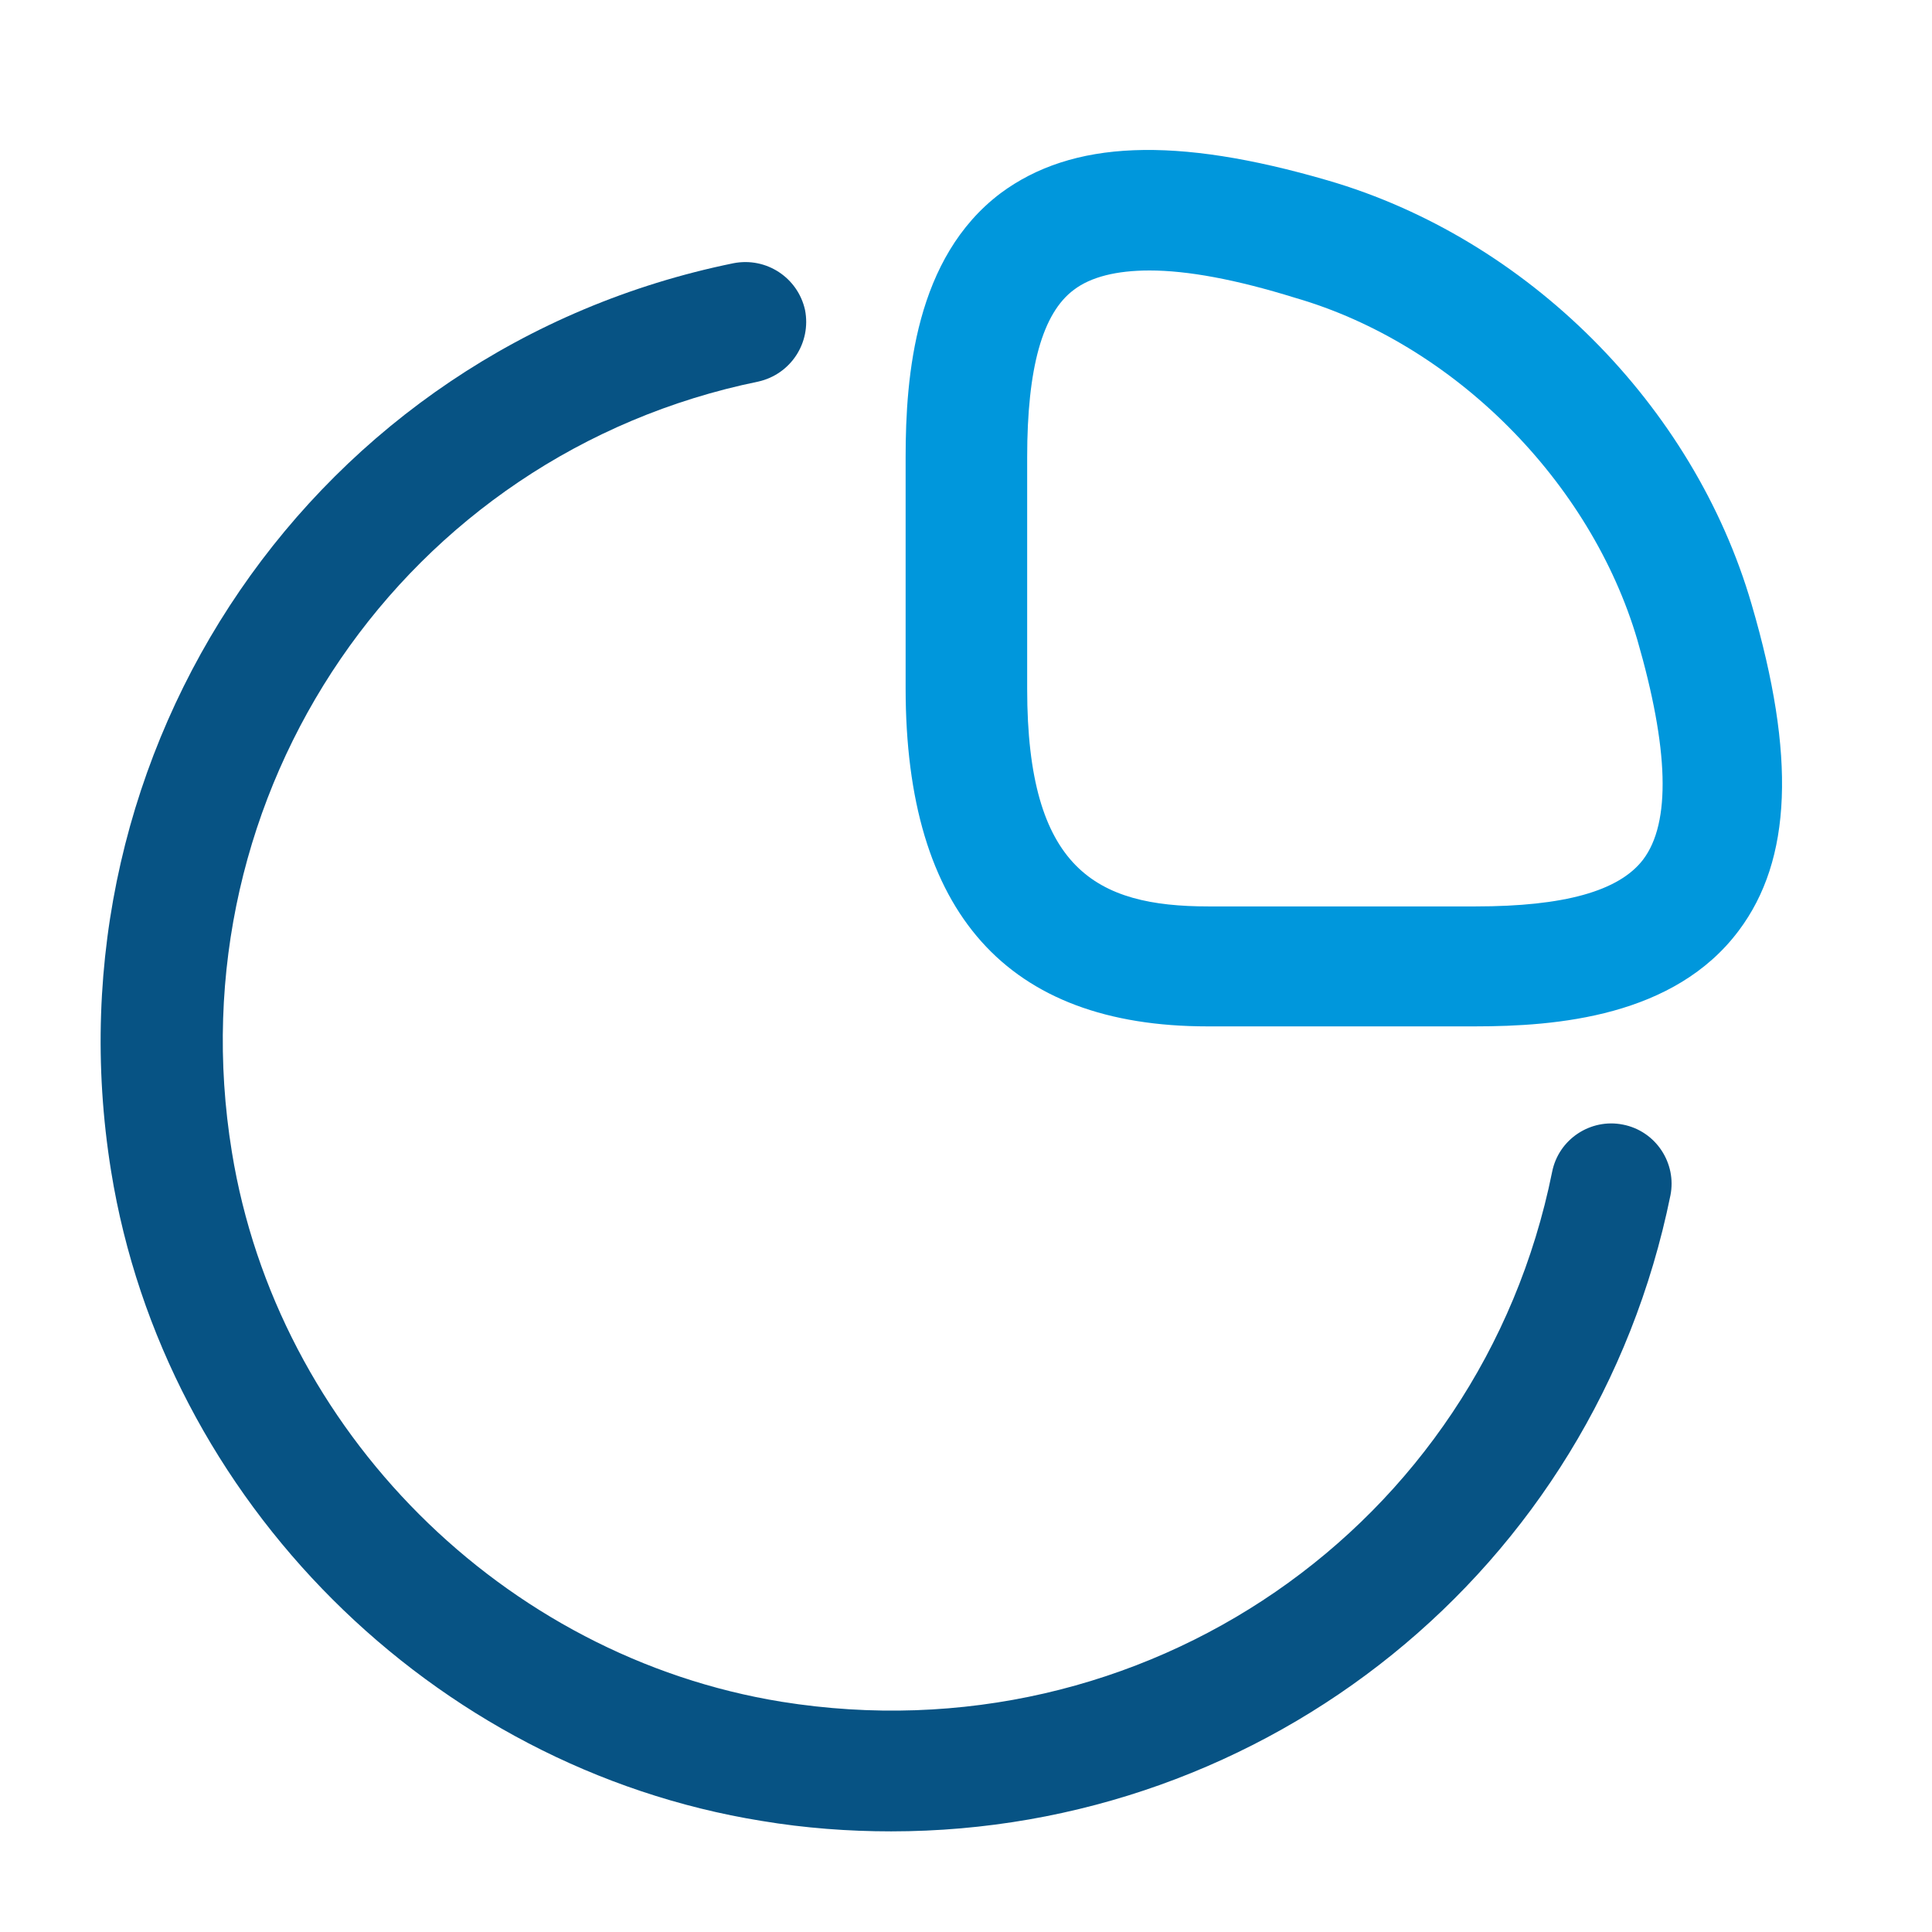
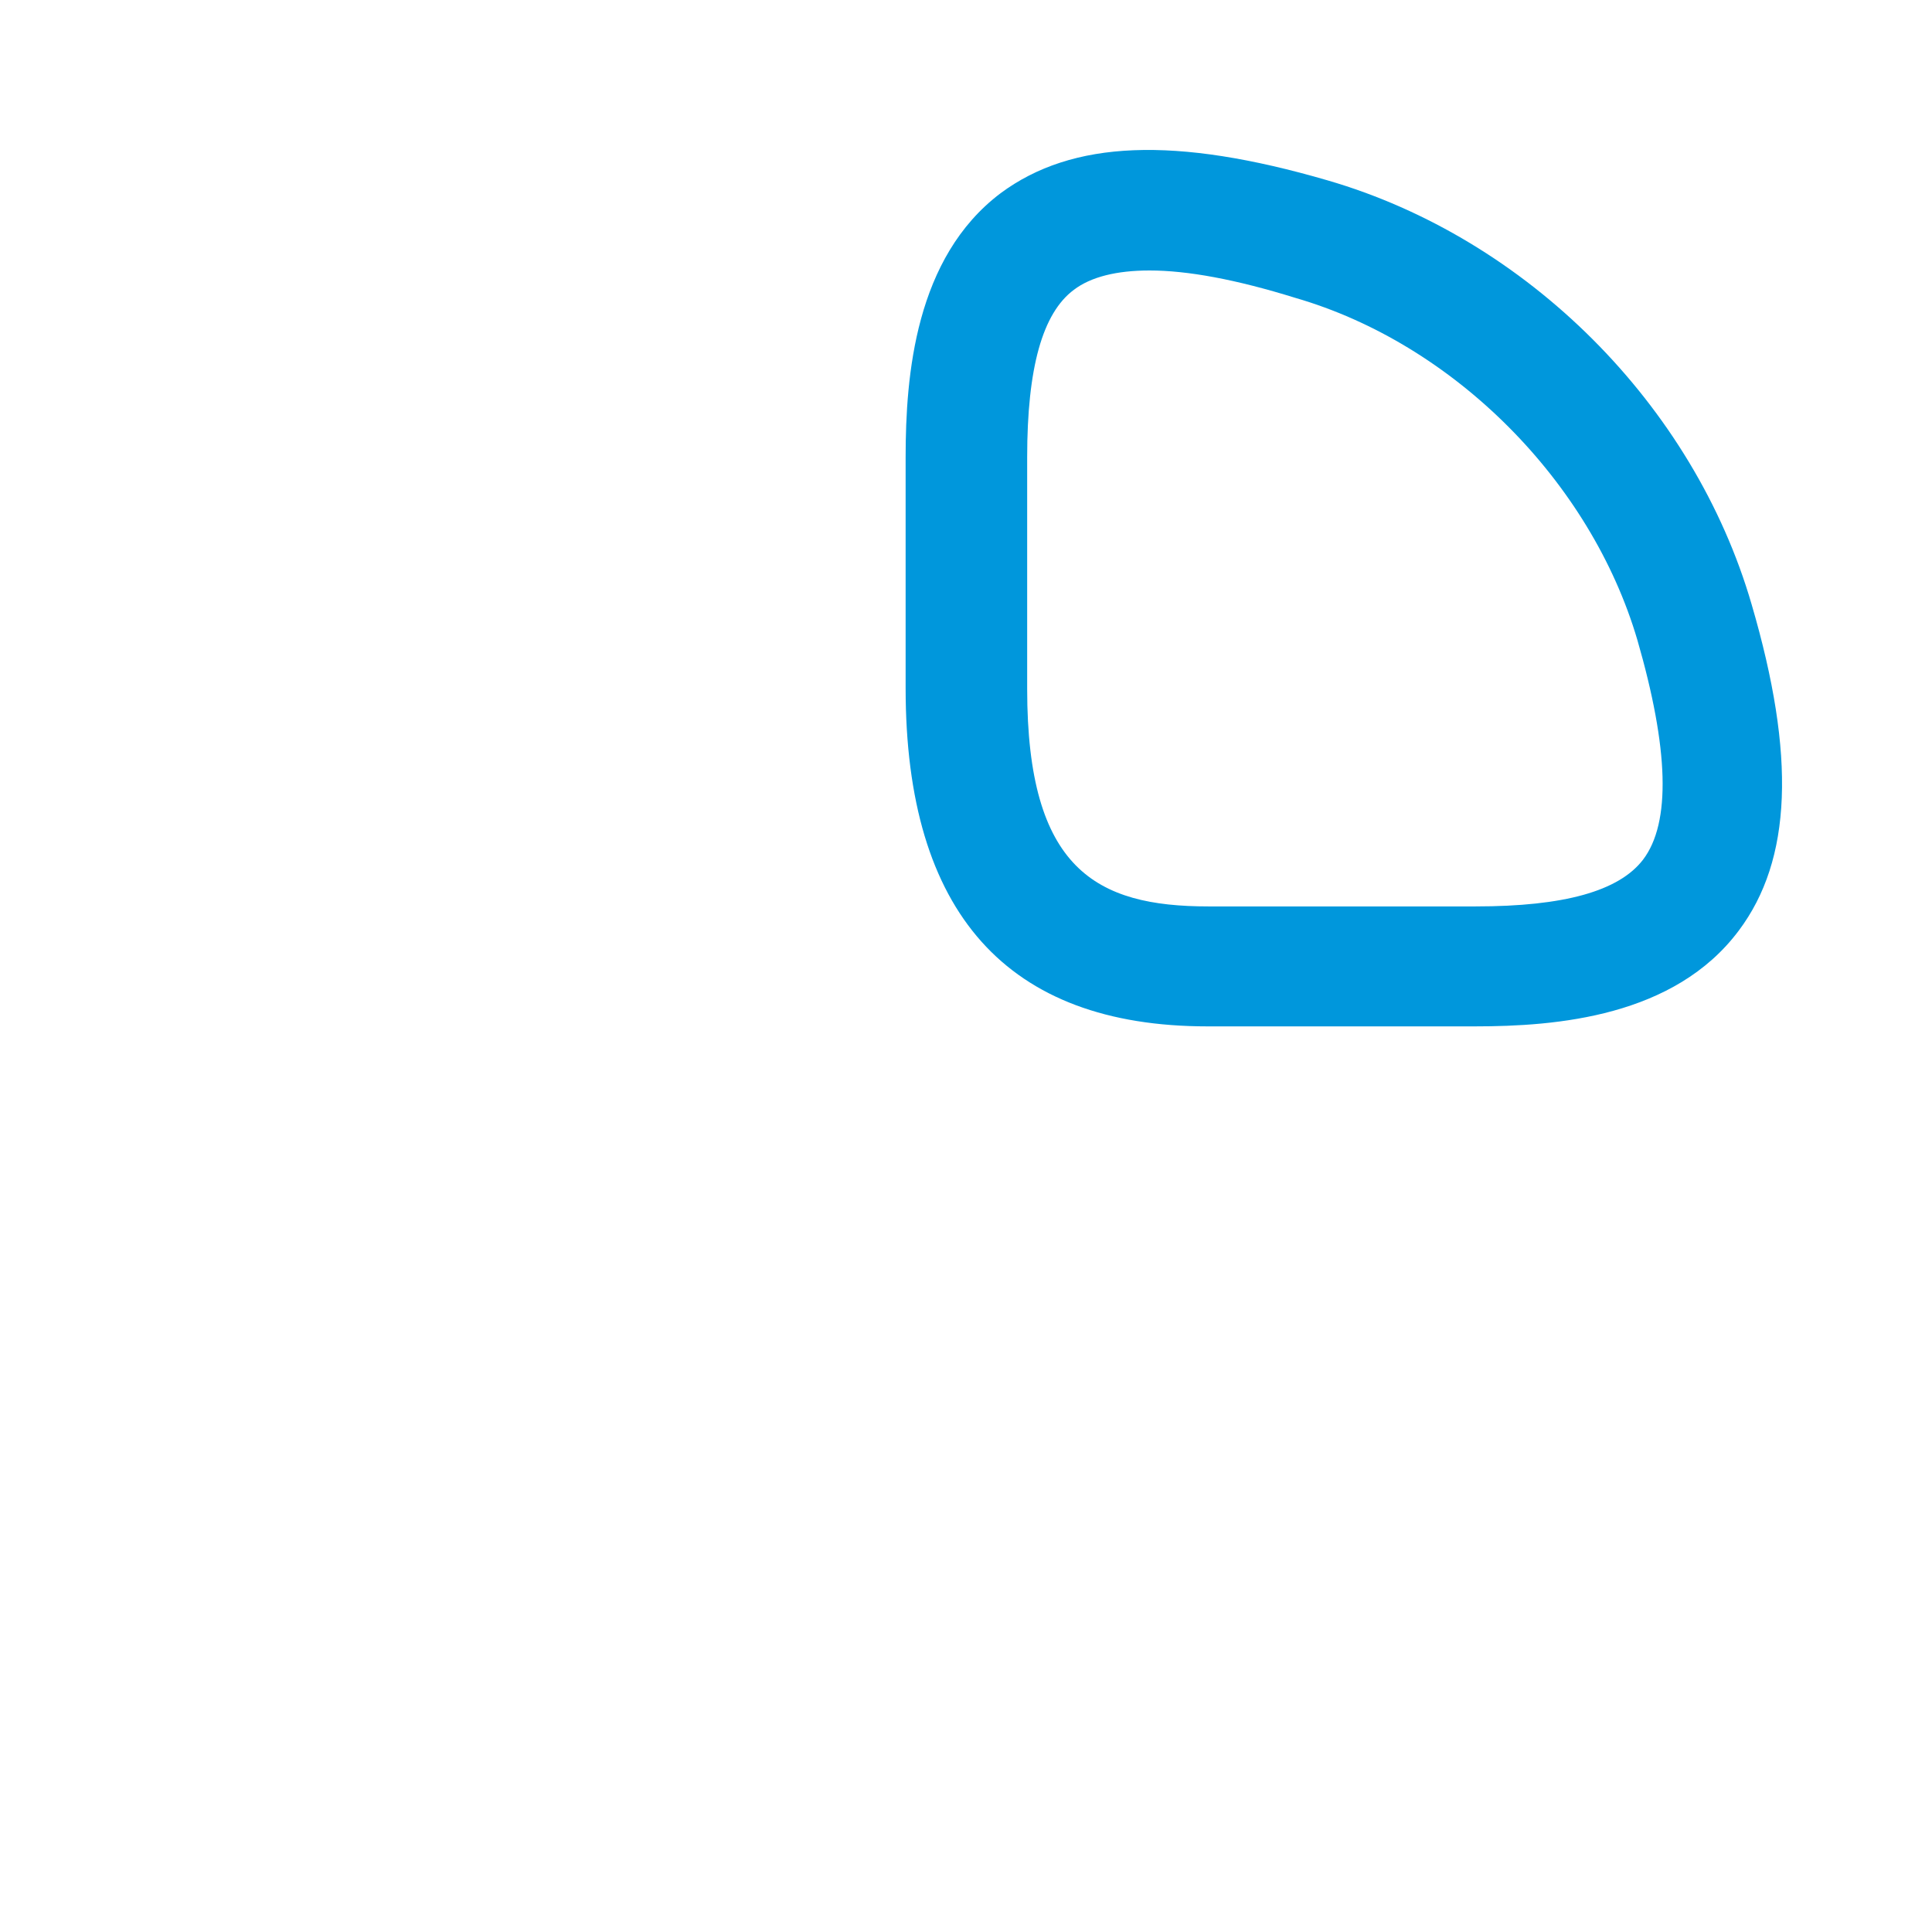
<svg xmlns="http://www.w3.org/2000/svg" width="56" height="56" viewBox="0 0 56 56" fill="none">
  <g id="vuesax/outline/graph">
    <g id="graph">
      <path id="Vector" d="M42.747 29.75H35C29.19 29.75 26.25 26.46 26.25 19.95V13.253C26.25 10.873 26.53 7.467 29.003 5.6C31.08 4.06 34.067 3.943 38.477 5.227C44.263 6.907 49.093 11.737 50.773 17.523C52.057 21.91 51.94 24.92 50.4 26.973C48.533 29.47 45.127 29.75 42.747 29.75ZM33.32 7.84C32.363 7.84 31.617 8.027 31.127 8.4C30.217 9.077 29.773 10.663 29.773 13.253V19.973C29.773 25.2 31.78 26.273 35.023 26.273H42.77C45.337 26.273 46.923 25.83 47.623 24.92C48.44 23.847 48.37 21.7 47.46 18.55C46.107 13.953 42.14 9.963 37.543 8.633C35.817 8.097 34.417 7.84 33.32 7.84Z" fill="#0097DC" />
-       <path id="Vector_2" d="M25.831 53.083C24.595 53.083 23.334 52.99 22.075 52.78C12.531 51.24 4.761 43.493 3.221 33.95C1.238 21.677 9.148 10.103 21.258 7.63C22.215 7.443 23.125 8.05 23.334 8.983C23.521 9.94 22.915 10.85 21.981 11.06C11.738 13.16 5.018 22.96 6.721 33.39C8.028 41.463 14.585 48.02 22.658 49.327C33.135 51.007 42.911 44.263 44.988 33.973C45.175 33.017 46.108 32.41 47.041 32.597C47.998 32.783 48.605 33.717 48.418 34.65C46.201 45.547 36.681 53.083 25.831 53.083Z" fill="#075384" />
    </g>
  </g>
</svg>